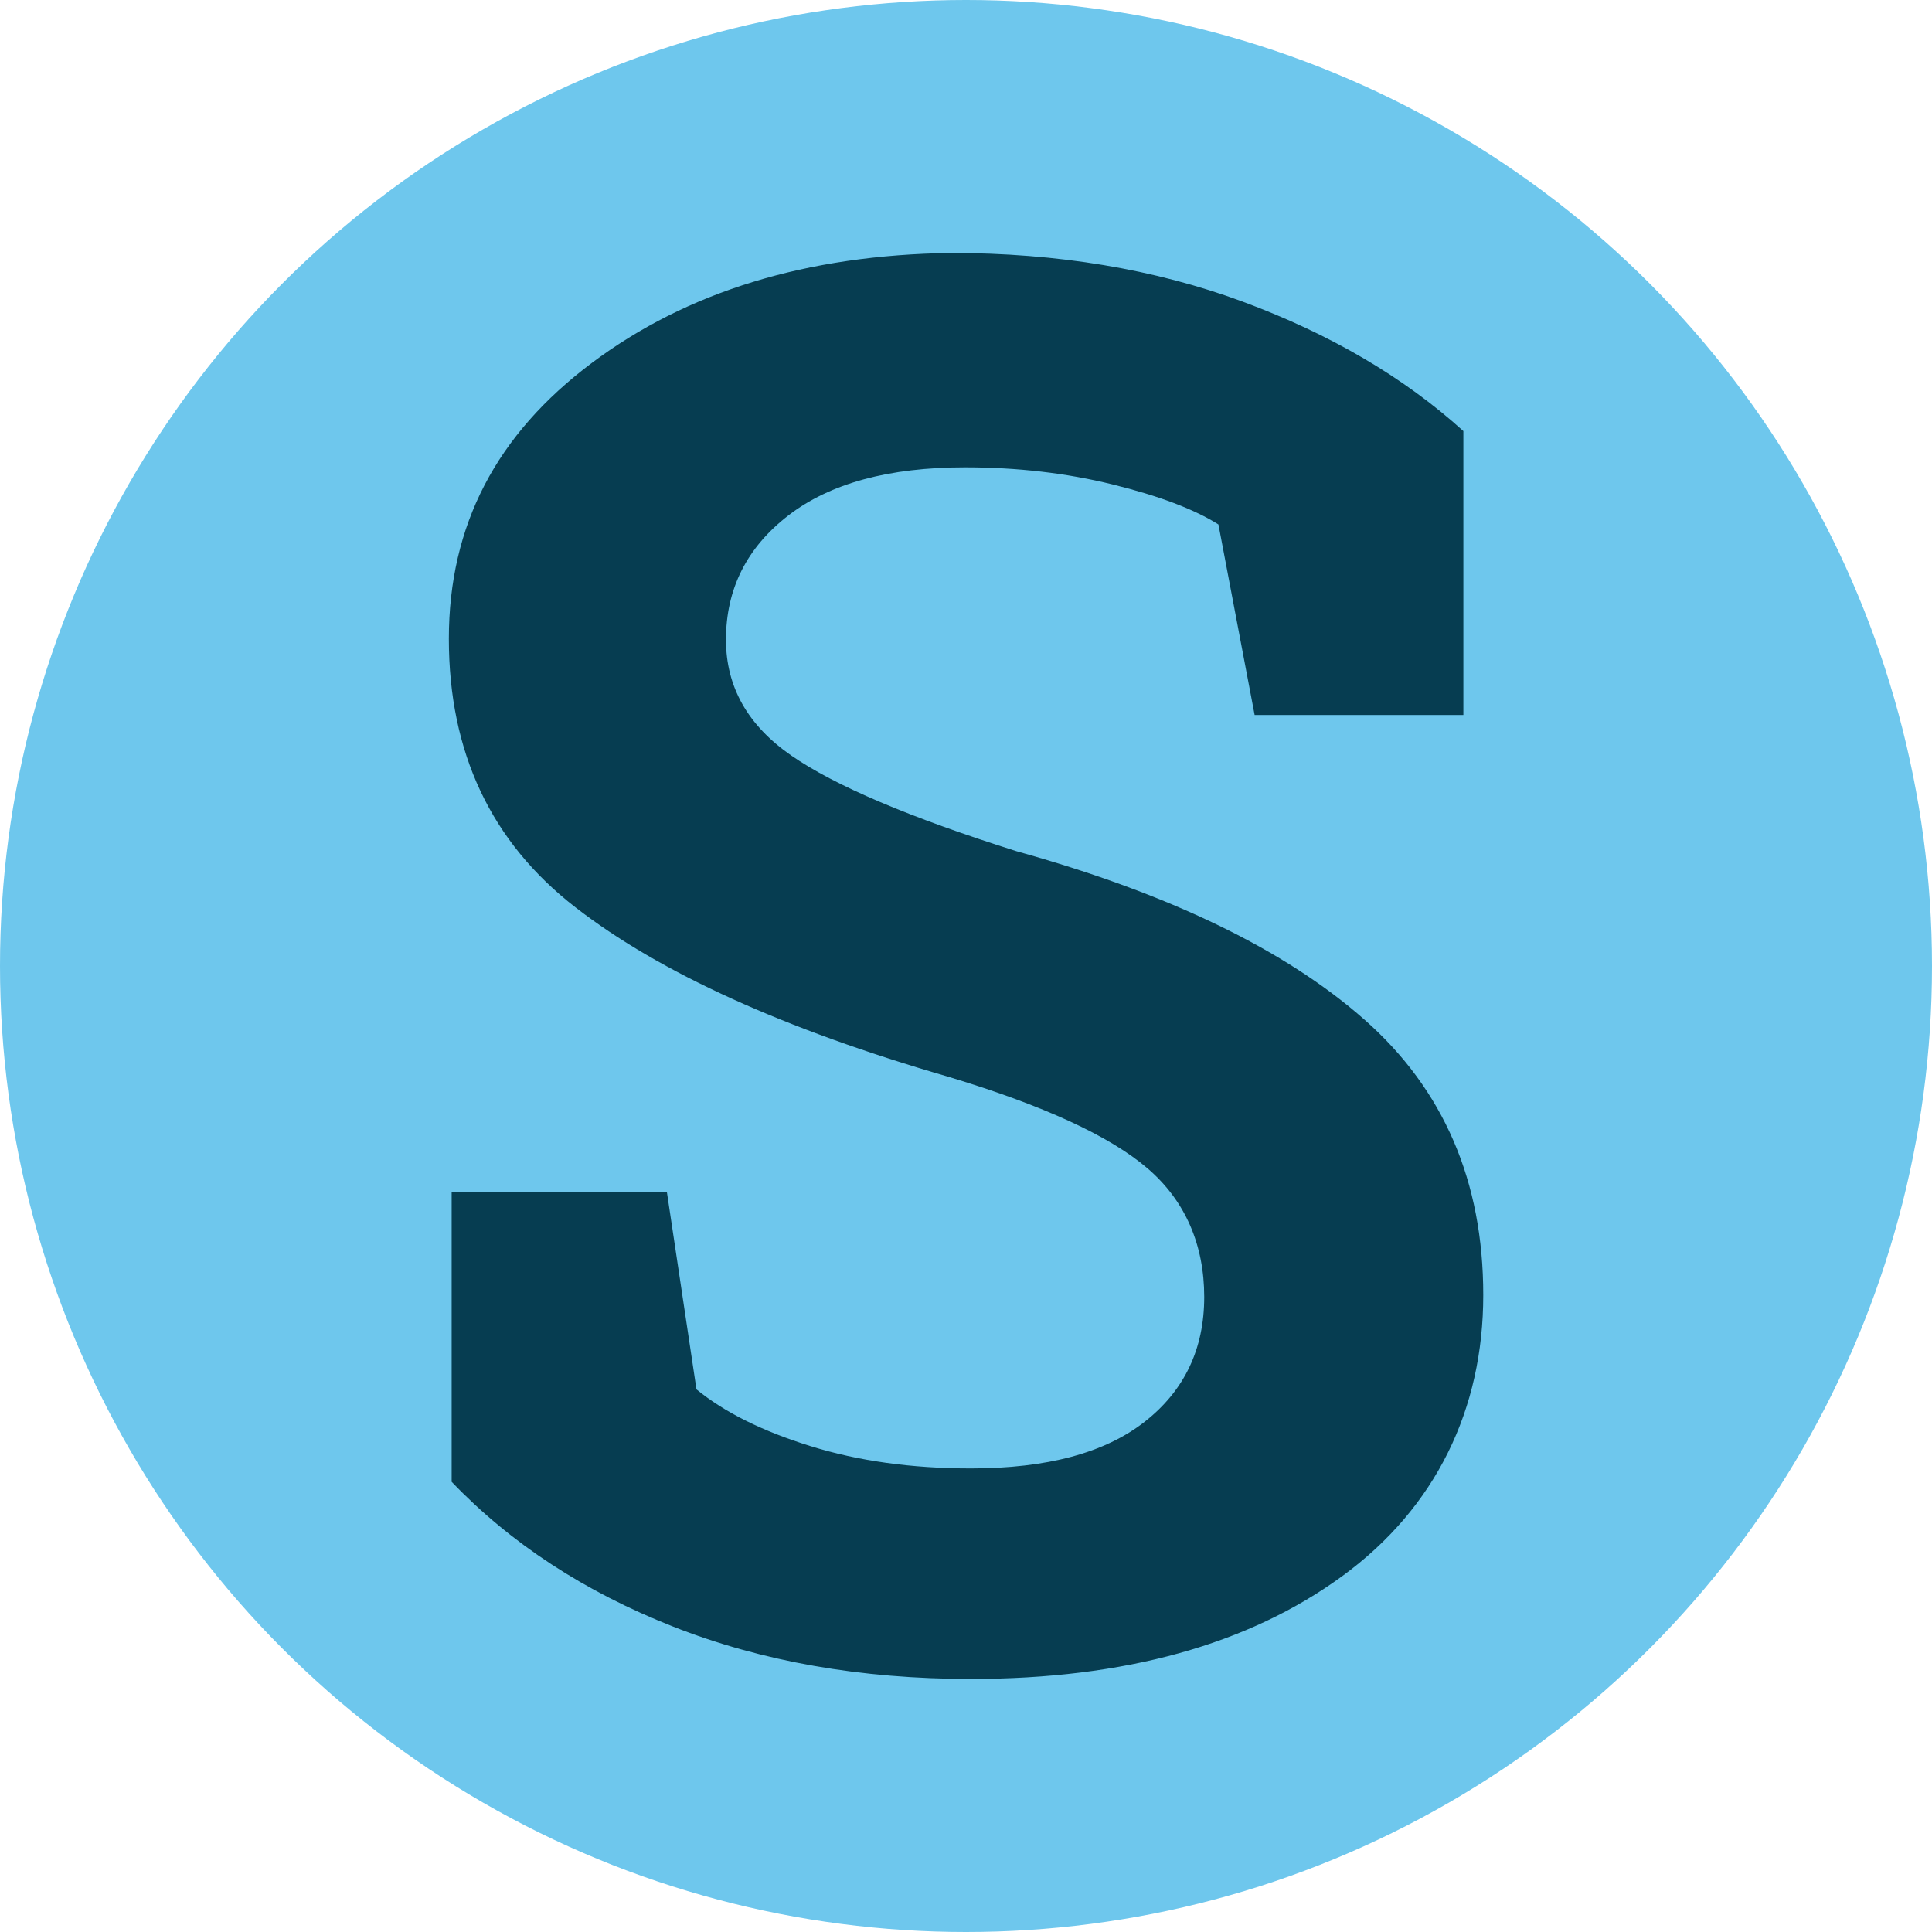
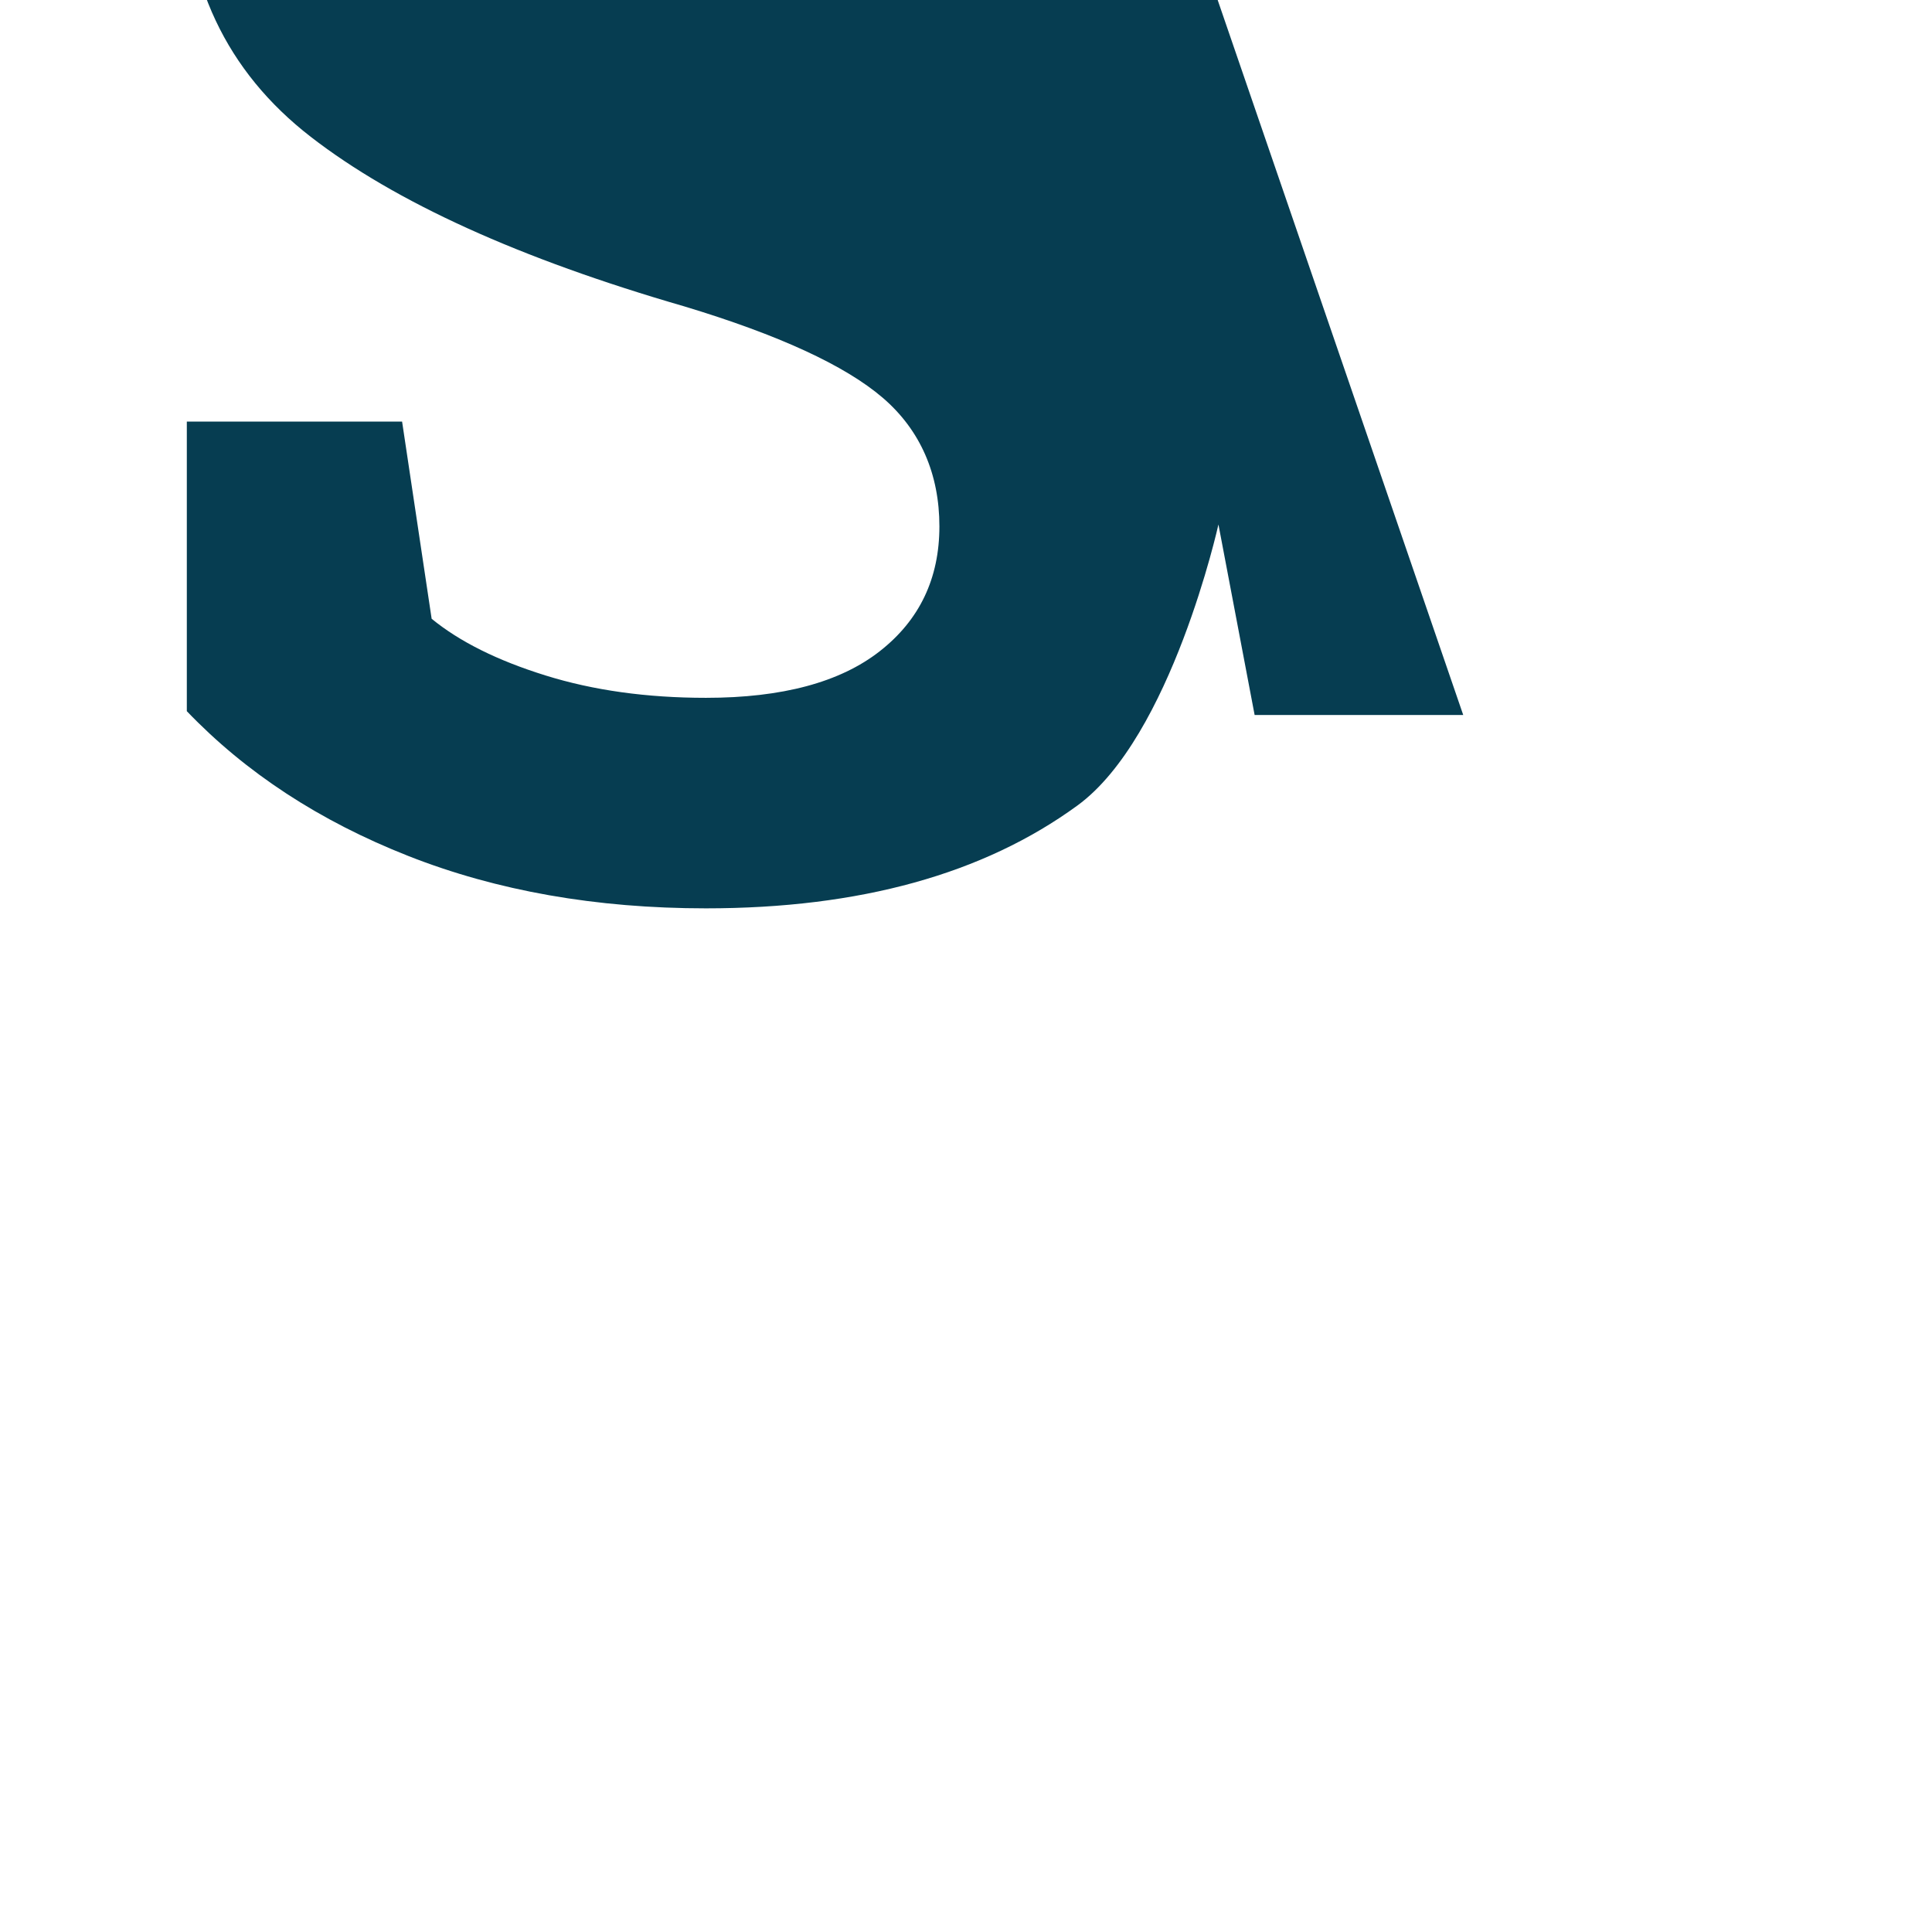
<svg xmlns="http://www.w3.org/2000/svg" id="Layer_1" data-name="Layer 1" viewBox="0 0 512 512">
  <defs>
    <style>
      .cls-1 {
        fill: #6ec7ed;
      }

      .cls-2 {
        fill: #063d51;
      }
    </style>
  </defs>
-   <circle class="cls-1" cx="256" cy="256" r="256" />
-   <path class="cls-2" d="M387.77,189.48h-55.28l-9.59-50.49c-6.4-4.04-15.74-7.57-28.02-10.6-12.29-3.03-25.33-4.54-39.13-4.54-20.2,0-35.81,4.25-46.83,12.75-11.02,8.5-16.53,19.48-16.53,32.94,0,12.46,5.76,22.68,17.29,30.67,11.53,8,31.43,16.45,59.7,25.37,40.56,11.28,71.31,26.17,92.27,44.68,20.95,18.51,31.43,42.83,31.43,72.95s-12.46,56.29-37.36,74.47c-24.91,18.18-57.73,27.26-98.45,27.26-29.12,0-55.41-4.63-78.89-13.88-23.48-9.25-43.04-22.04-58.69-38.37v-76.74h57.05l7.83,52.25c7.4,6.06,17.46,11.07,30.17,15.02,12.7,3.96,26.88,5.93,42.54,5.93,20.19,0,35.55-4.12,46.07-12.37,10.52-8.24,15.78-19.27,15.78-33.07s-5.01-25.5-15.02-34.08c-10.01-8.58-27.56-16.66-52.63-24.23-43.59-12.62-76.58-27.6-98.96-44.93-22.38-17.33-33.57-41.06-33.57-71.19s12.62-54.15,37.87-73.08c25.24-18.93,56.96-28.65,95.17-29.16,28.27,0,54.02,4.29,77.25,12.87,23.22,8.58,42.75,20.03,58.57,34.33v75.23Z" />
+   <path class="cls-2" d="M387.77,189.48h-55.28l-9.59-50.49s-12.46,56.29-37.36,74.47c-24.91,18.18-57.73,27.26-98.45,27.26-29.12,0-55.41-4.63-78.89-13.88-23.48-9.25-43.04-22.04-58.69-38.37v-76.74h57.05l7.83,52.25c7.4,6.06,17.46,11.07,30.17,15.02,12.7,3.96,26.88,5.93,42.54,5.93,20.19,0,35.55-4.12,46.07-12.37,10.52-8.24,15.78-19.27,15.78-33.07s-5.01-25.5-15.02-34.08c-10.01-8.58-27.56-16.66-52.63-24.23-43.59-12.62-76.58-27.6-98.96-44.93-22.38-17.33-33.57-41.06-33.57-71.19s12.62-54.15,37.87-73.08c25.24-18.93,56.96-28.65,95.17-29.16,28.27,0,54.02,4.29,77.25,12.87,23.22,8.58,42.75,20.03,58.57,34.33v75.23Z" />
</svg>